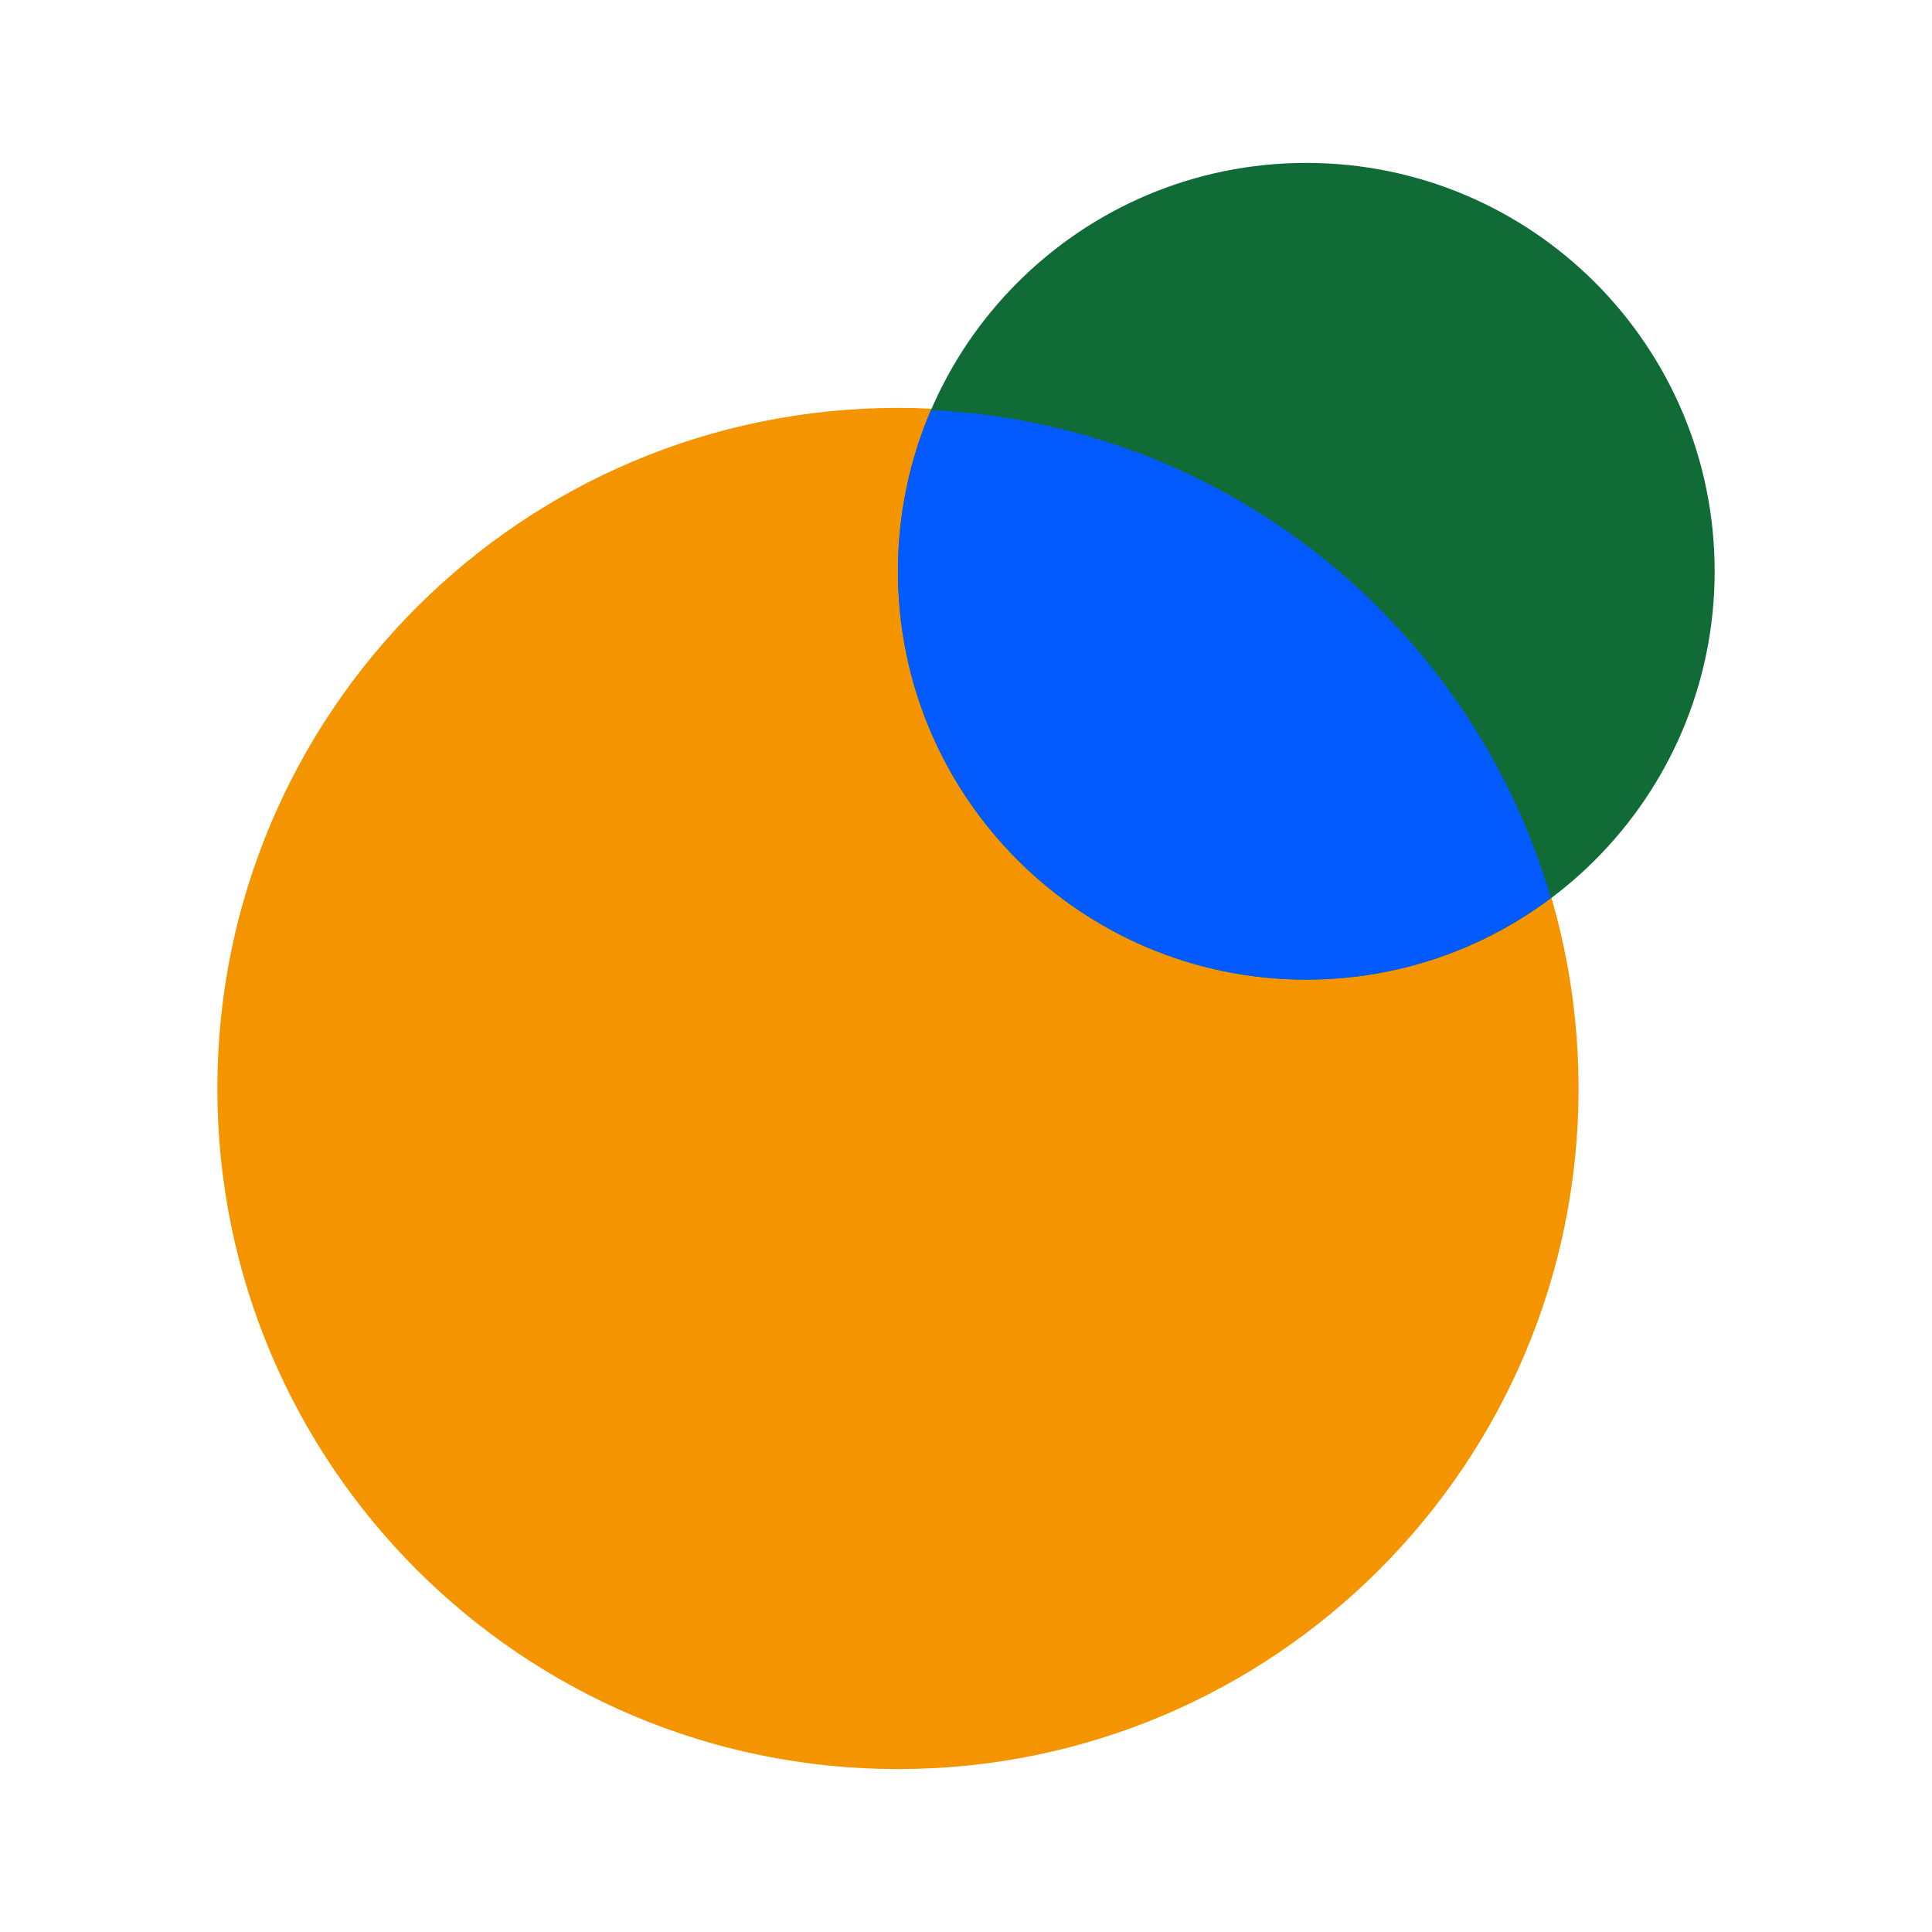
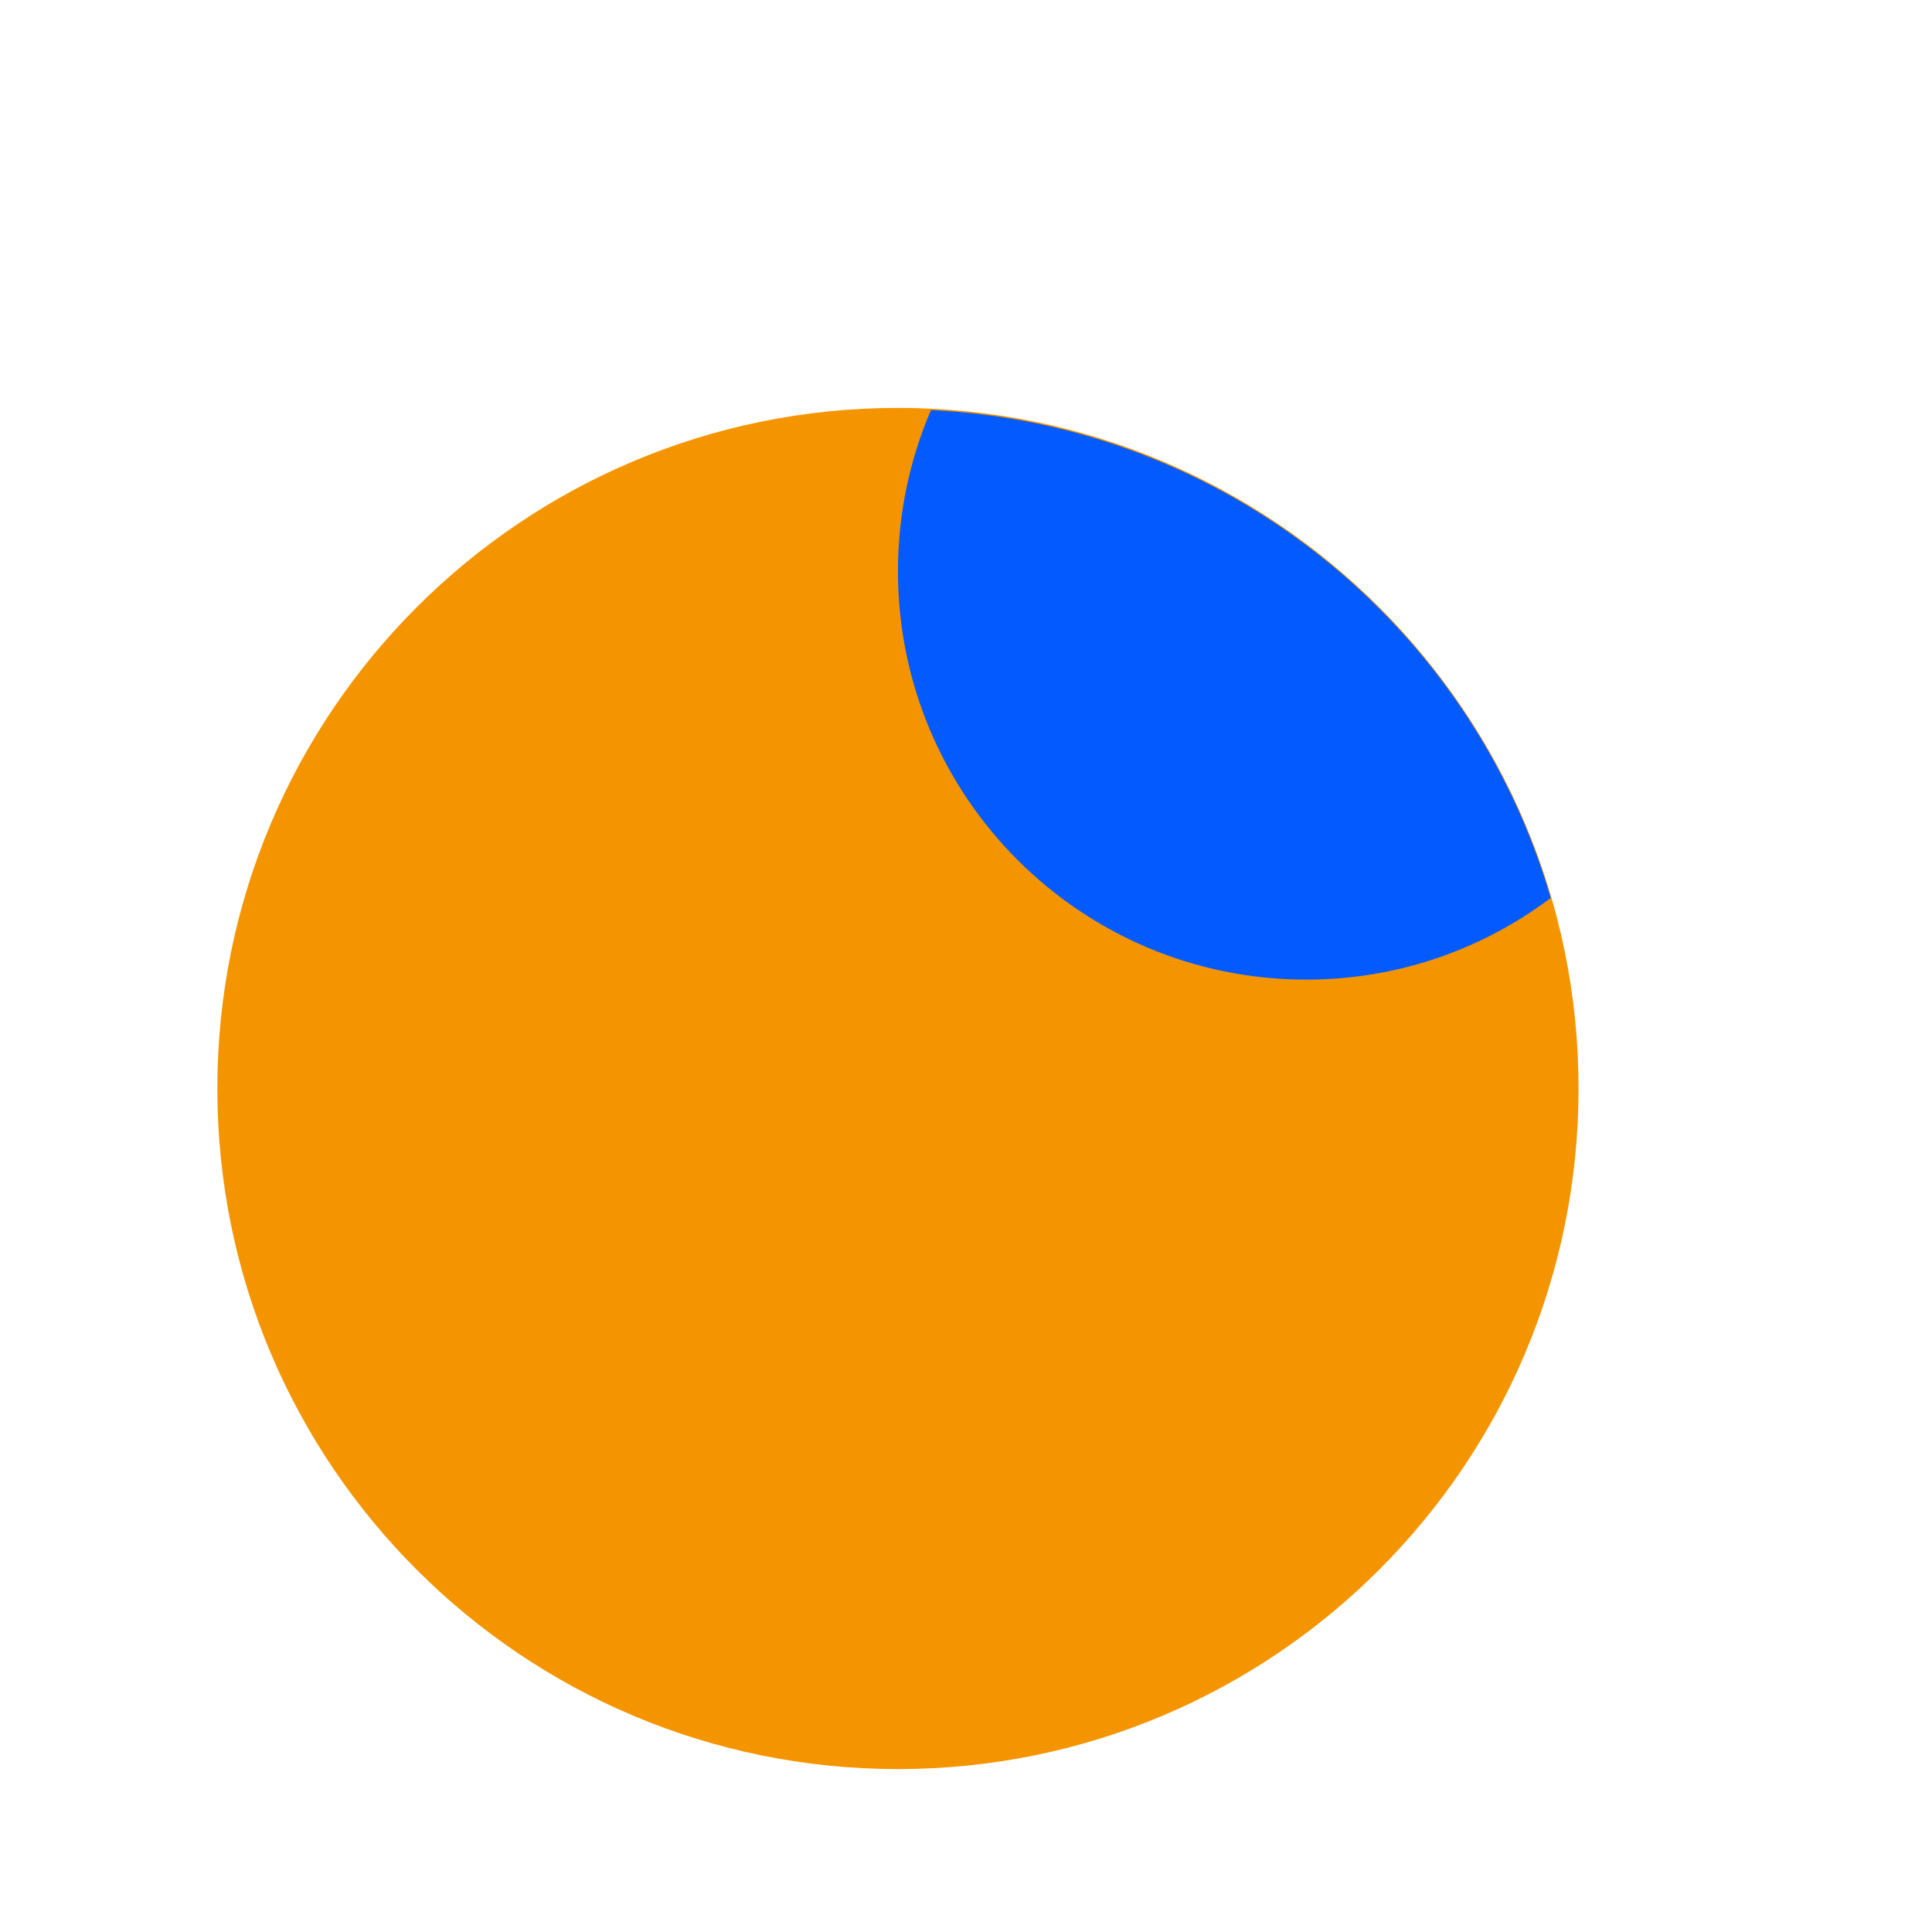
<svg xmlns="http://www.w3.org/2000/svg" width="40" height="40" viewBox="0 0 40 40" fill="none">
  <path d="M18.591 36.627C26.373 36.627 32.682 30.318 32.682 22.536C32.682 14.754 26.373 8.445 18.591 8.445C10.809 8.445 4.5 14.754 4.5 22.536C4.5 30.318 10.809 36.627 18.591 36.627Z" fill="#F49500" />
-   <path d="M27.045 20.282C31.715 20.282 35.5 16.497 35.5 11.827C35.5 7.158 31.715 3.373 27.045 3.373C22.376 3.373 18.591 7.158 18.591 11.827C18.591 16.497 22.376 20.282 27.045 20.282Z" fill="#106B37" />
  <path d="M19.279 8.479C18.839 9.505 18.591 10.632 18.591 11.827C18.591 16.494 22.378 20.282 27.045 20.282C28.95 20.282 30.698 19.65 32.107 18.591C30.461 12.943 25.377 8.783 19.279 8.49V8.479Z" fill="#035BFF" />
</svg>